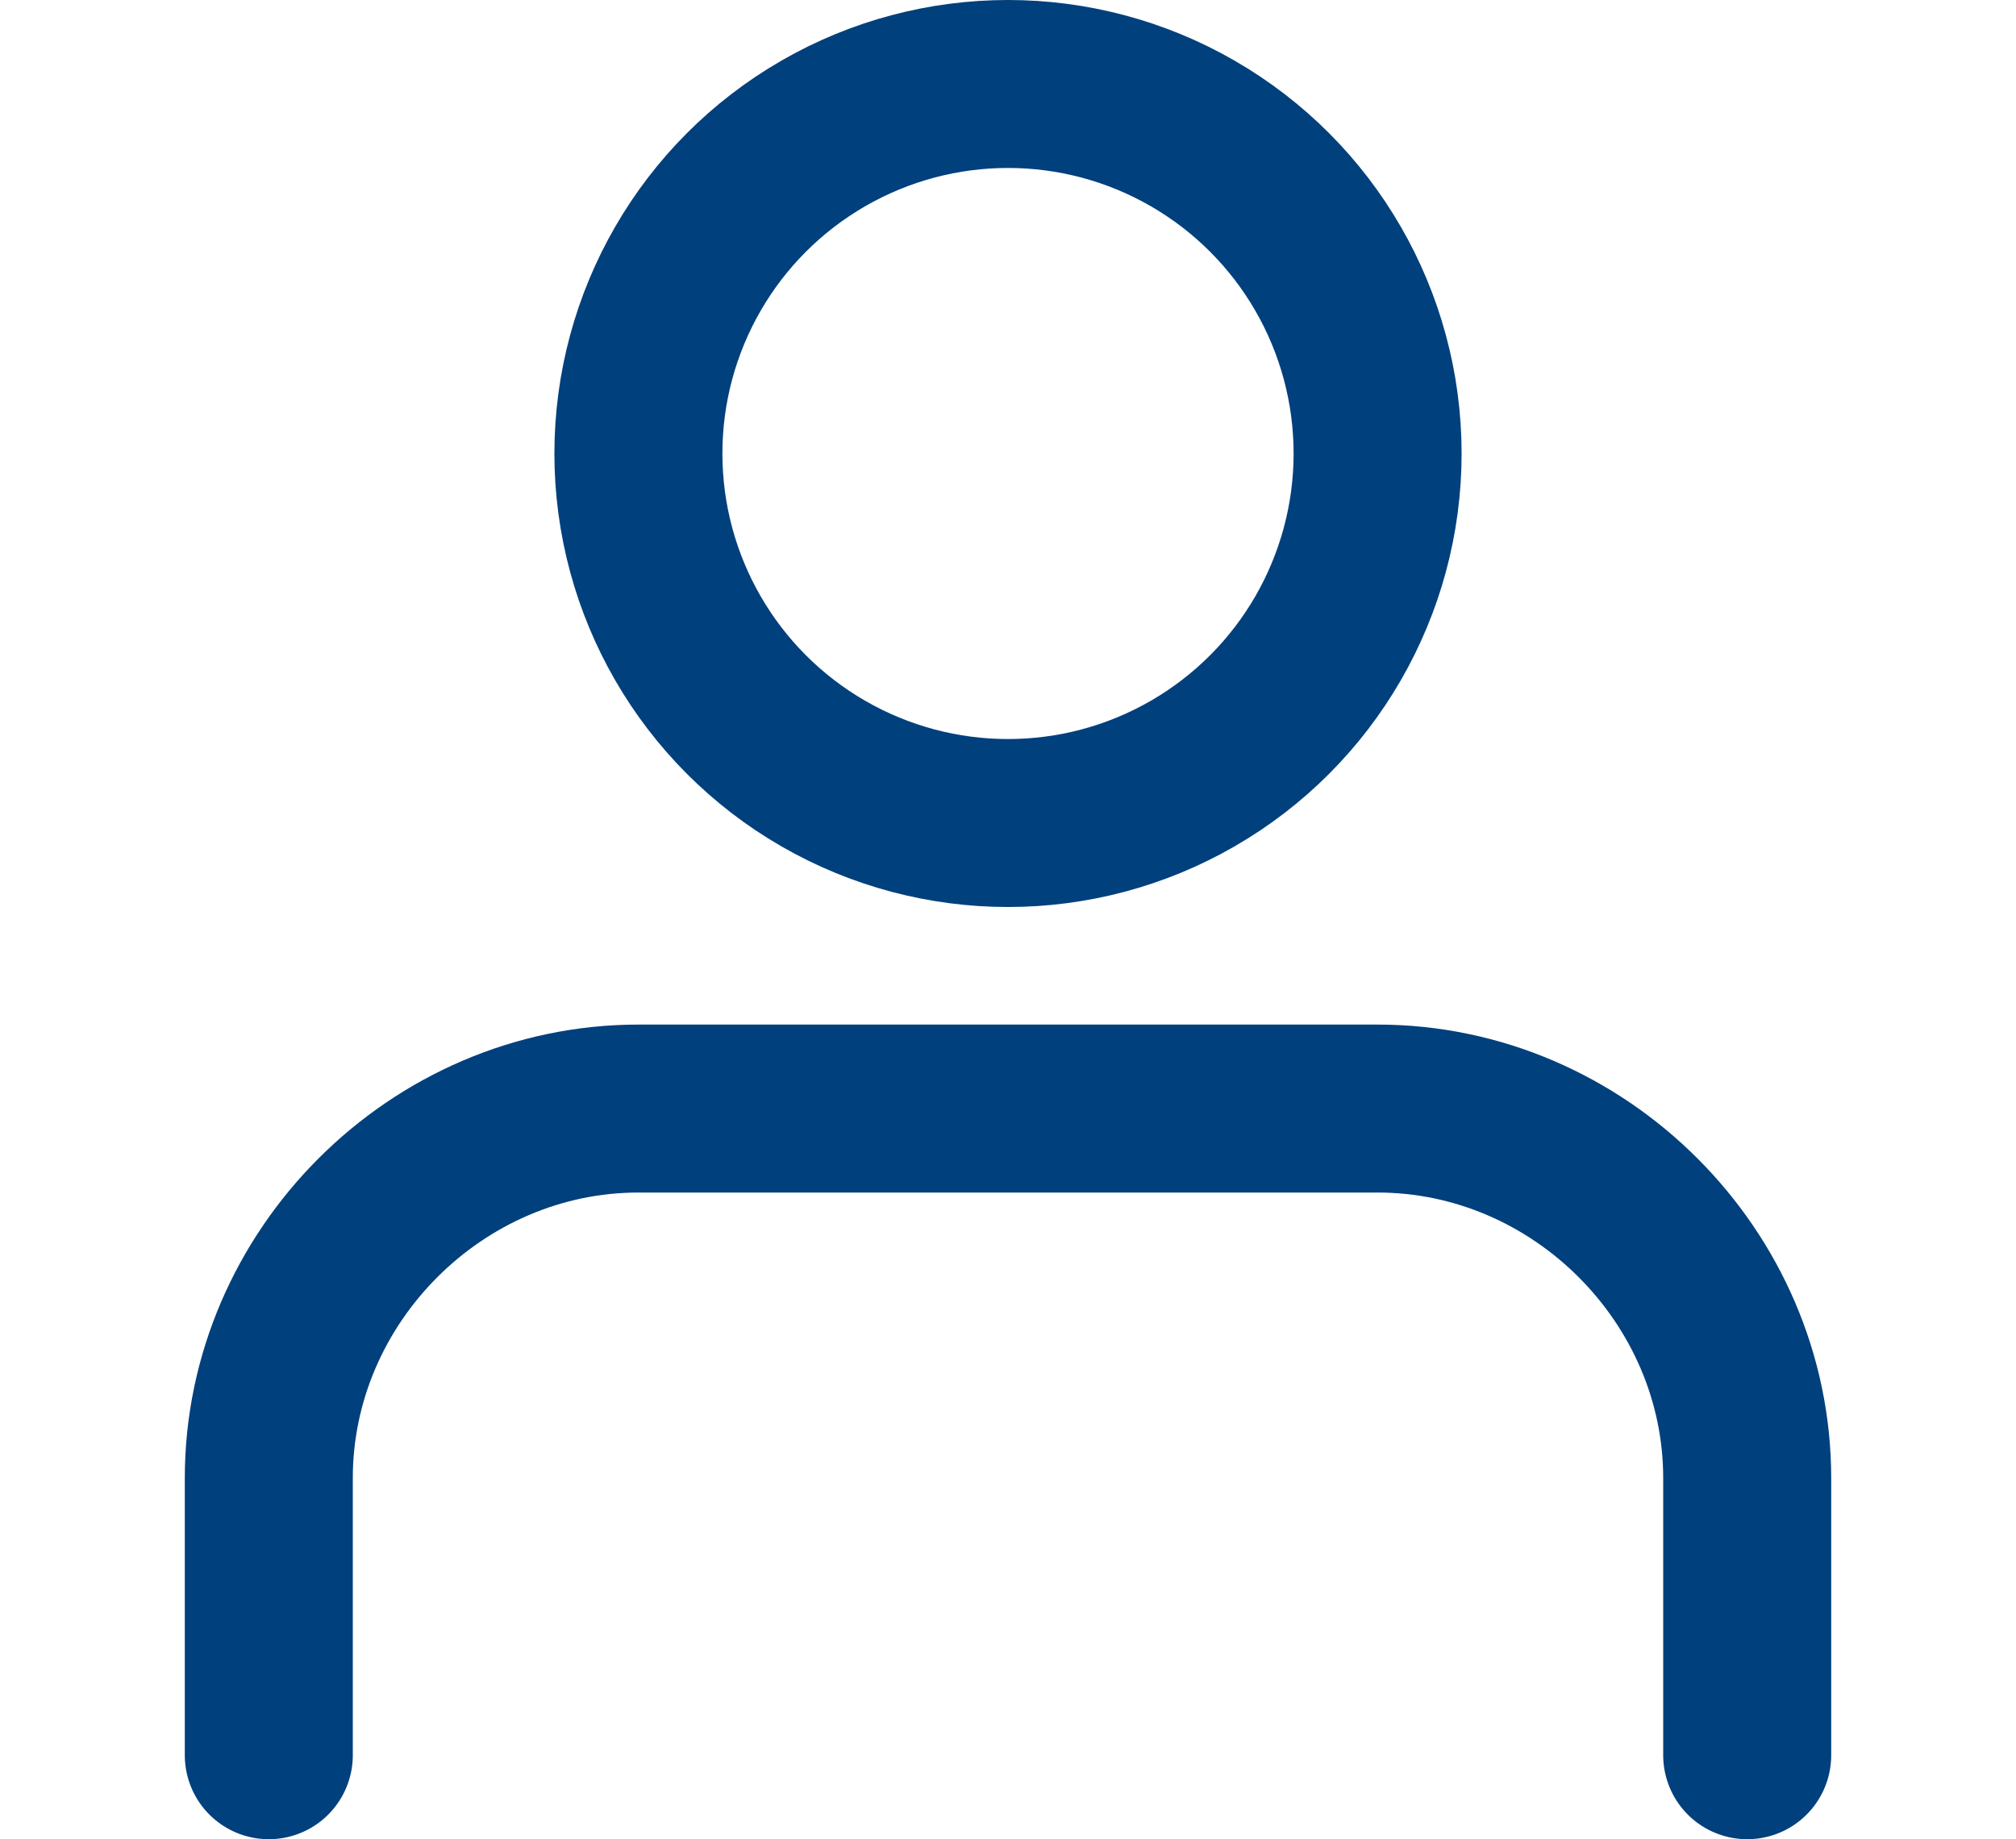
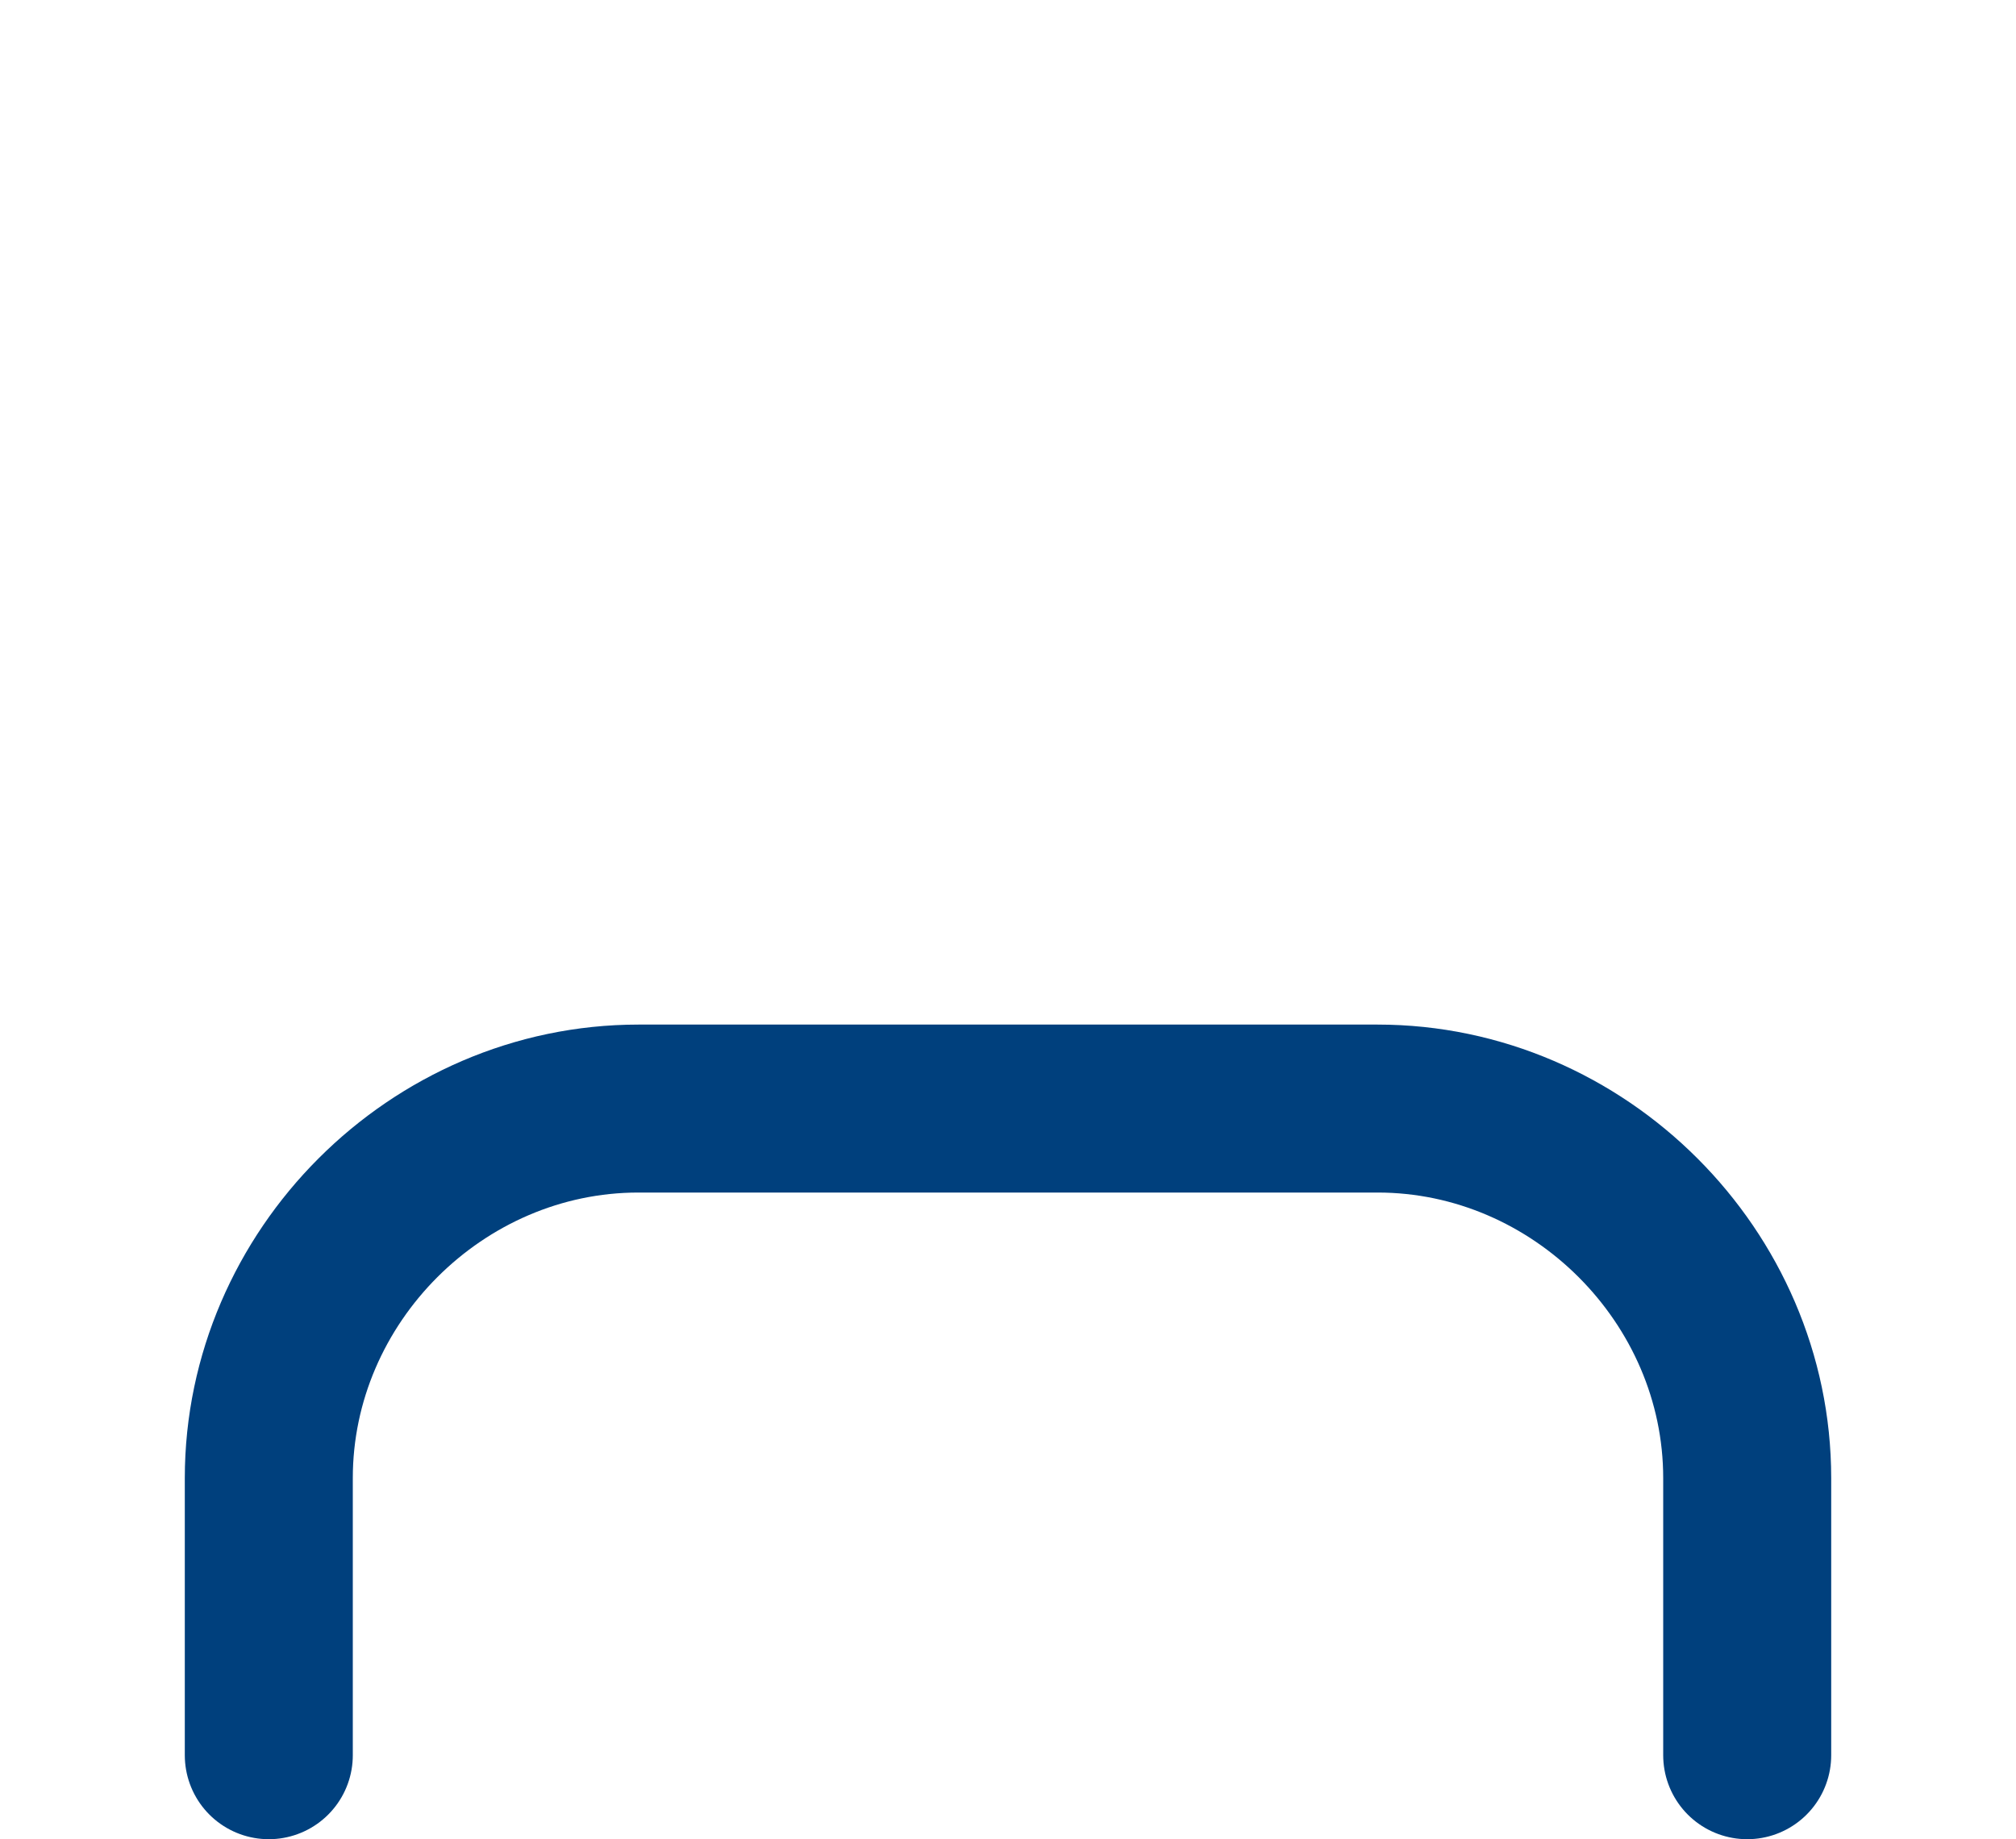
<svg xmlns="http://www.w3.org/2000/svg" id="Layer_2" version="1.1" viewBox="0 0 24 21.9">
  <defs>
    <style>
      .st0 {
        fill: none;
        stroke: #00407d;
        stroke-linecap: round;
        stroke-linejoin: round;
        stroke-width: 2px;
      }
    </style>
  </defs>
  <path class="st0" d="M20.8,20.9v-3.3c0-2.4-2-4.4-4.4-4.4H7.6c-2.4,0-4.4,2-4.4,4.4v3.3" />
-   <circle class="st0" cx="12" cy="5.4" r="4.4" />
</svg>